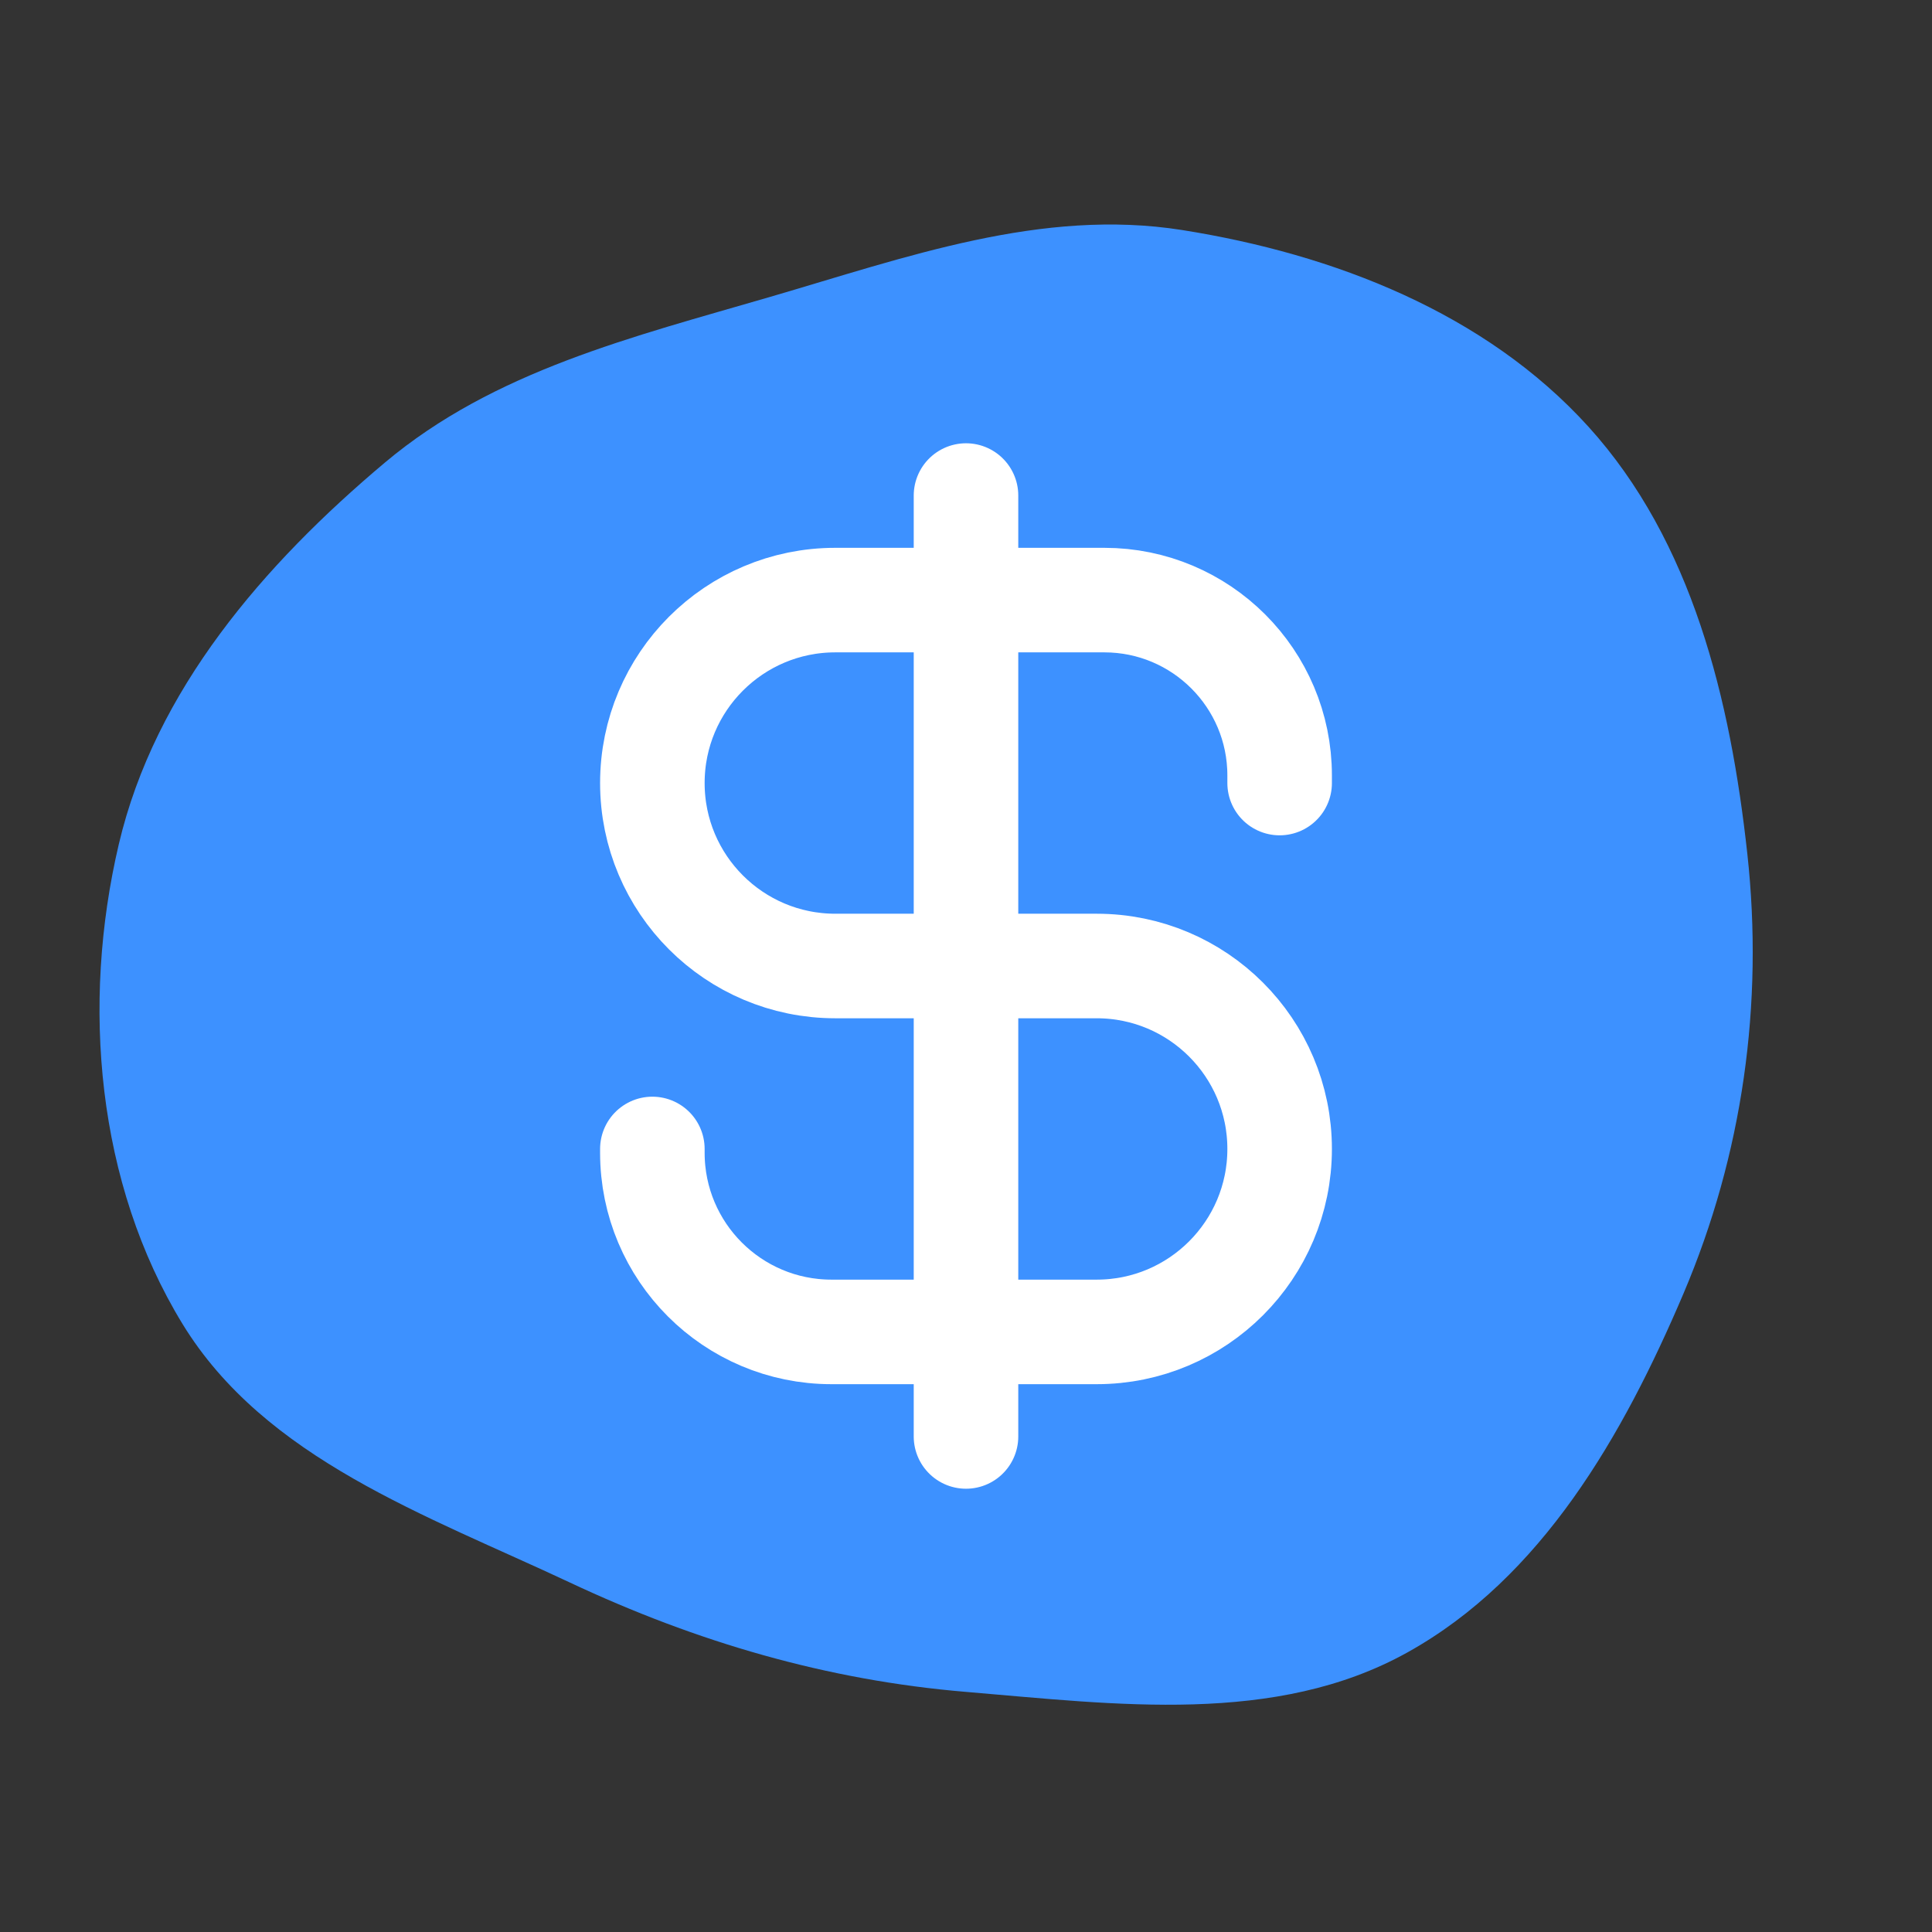
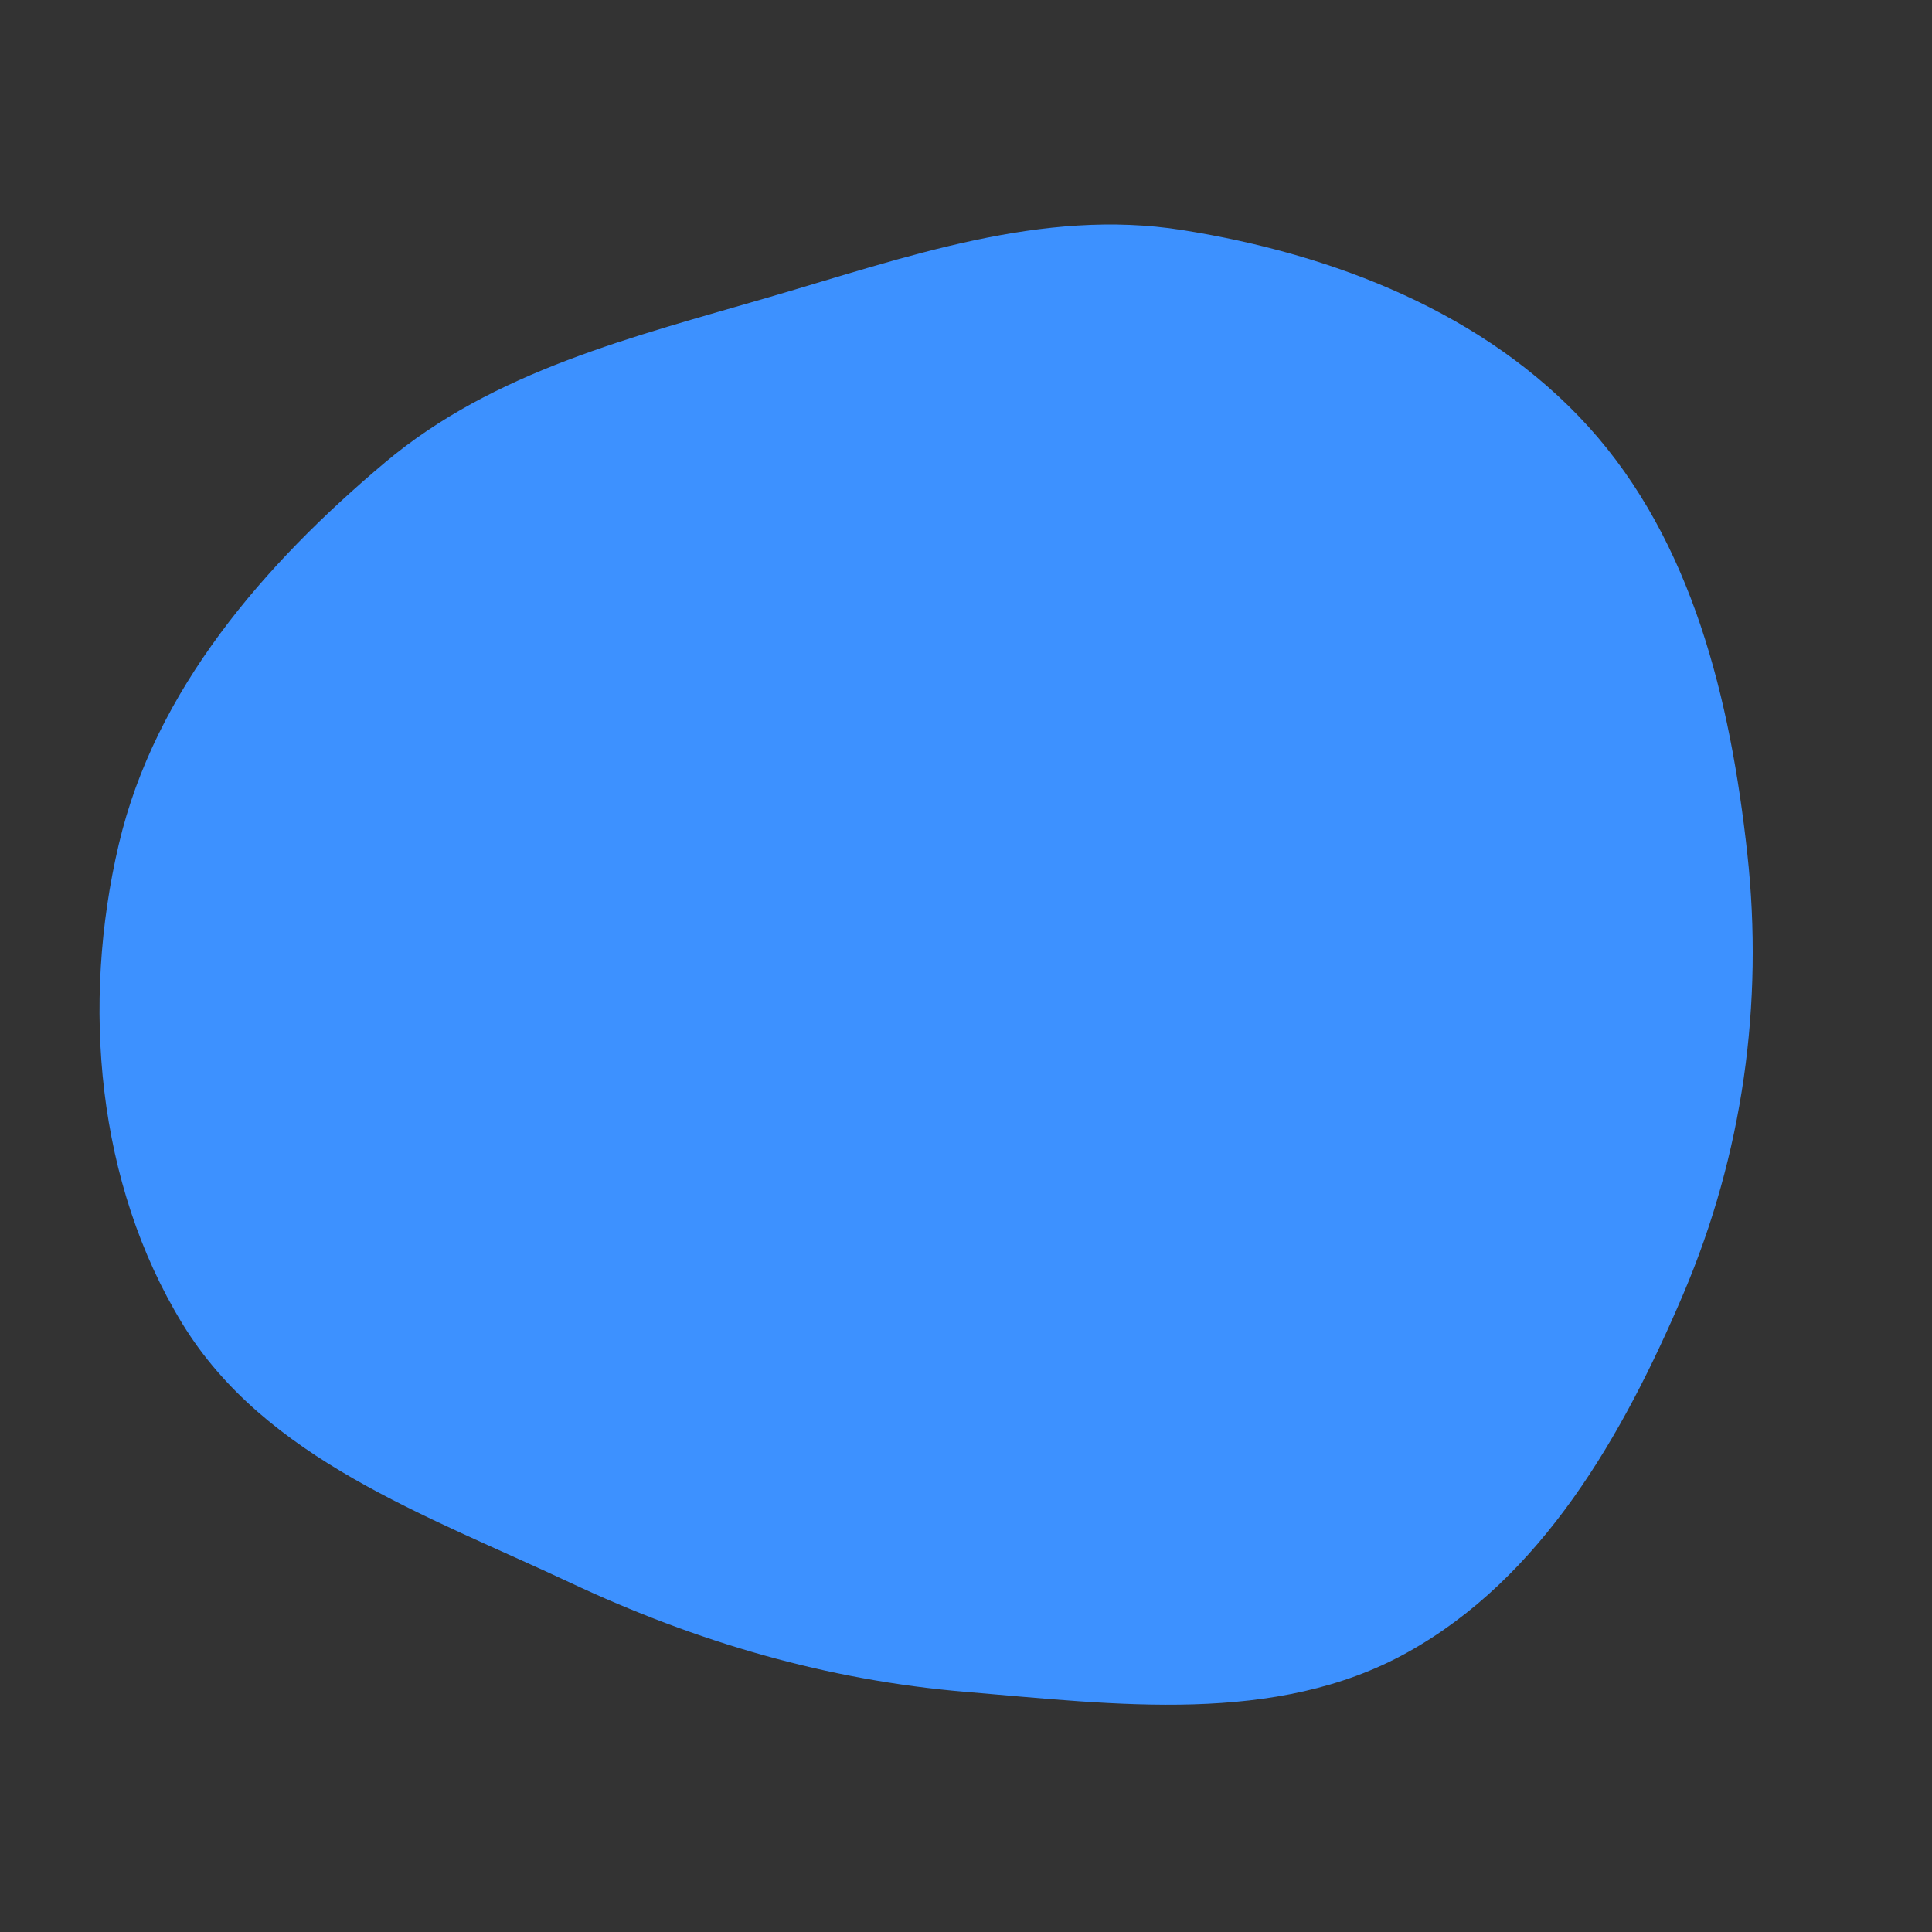
<svg xmlns="http://www.w3.org/2000/svg" width="64px" height="64px" viewBox="-6.48 -6.48 36.96 36.96" fill="none">
  <rect x="-6.48" y="-6.48" width="36.96" height="36.96" fill="#333333" stroke="none" />
  <g id="SVGRepo_bgCarrier" stroke-width="0">
    <path transform="translate(-6.48, -6.48), scale(1.155)" d="M16,28.023C18.488,28.231,21.126,28.583,23.308,27.371C25.539,26.133,26.883,23.775,27.883,21.427C28.864,19.121,29.214,16.63,28.941,14.139C28.661,11.587,28.033,8.97,26.309,7.067C24.601,5.183,22.092,4.208,19.579,3.81C17.253,3.442,15.008,4.261,12.747,4.92C10.482,5.581,8.182,6.142,6.376,7.661C4.369,9.348,2.568,11.43,1.968,13.982C1.344,16.637,1.601,19.6,3.022,21.927C4.391,24.166,7.062,25.095,9.438,26.211C11.534,27.196,13.692,27.83,16,28.023" fill="#3d91ff" strokewidth="0" />
  </g>
  <g id="SVGRepo_tracerCarrier" stroke-linecap="round" stroke-linejoin="round" />
  <g id="SVGRepo_iconCarrier">
-     <path d="M18 8.5V8.354C18 6.502 16.498 5 14.646 5H9.5C7.567 5 6 6.567 6 8.5C6 10.433 7.567 12 9.5 12H14.5C16.433 12 18 13.567 18 15.5C18 17.433 16.433 19 14.5 19H9.427C7.534 19 6 17.466 6 15.573V15.5M12 3V21" stroke="#ffffff" stroke-width="2" stroke-linecap="round" stroke-linejoin="round" />
-   </g>
+     </g>
</svg>